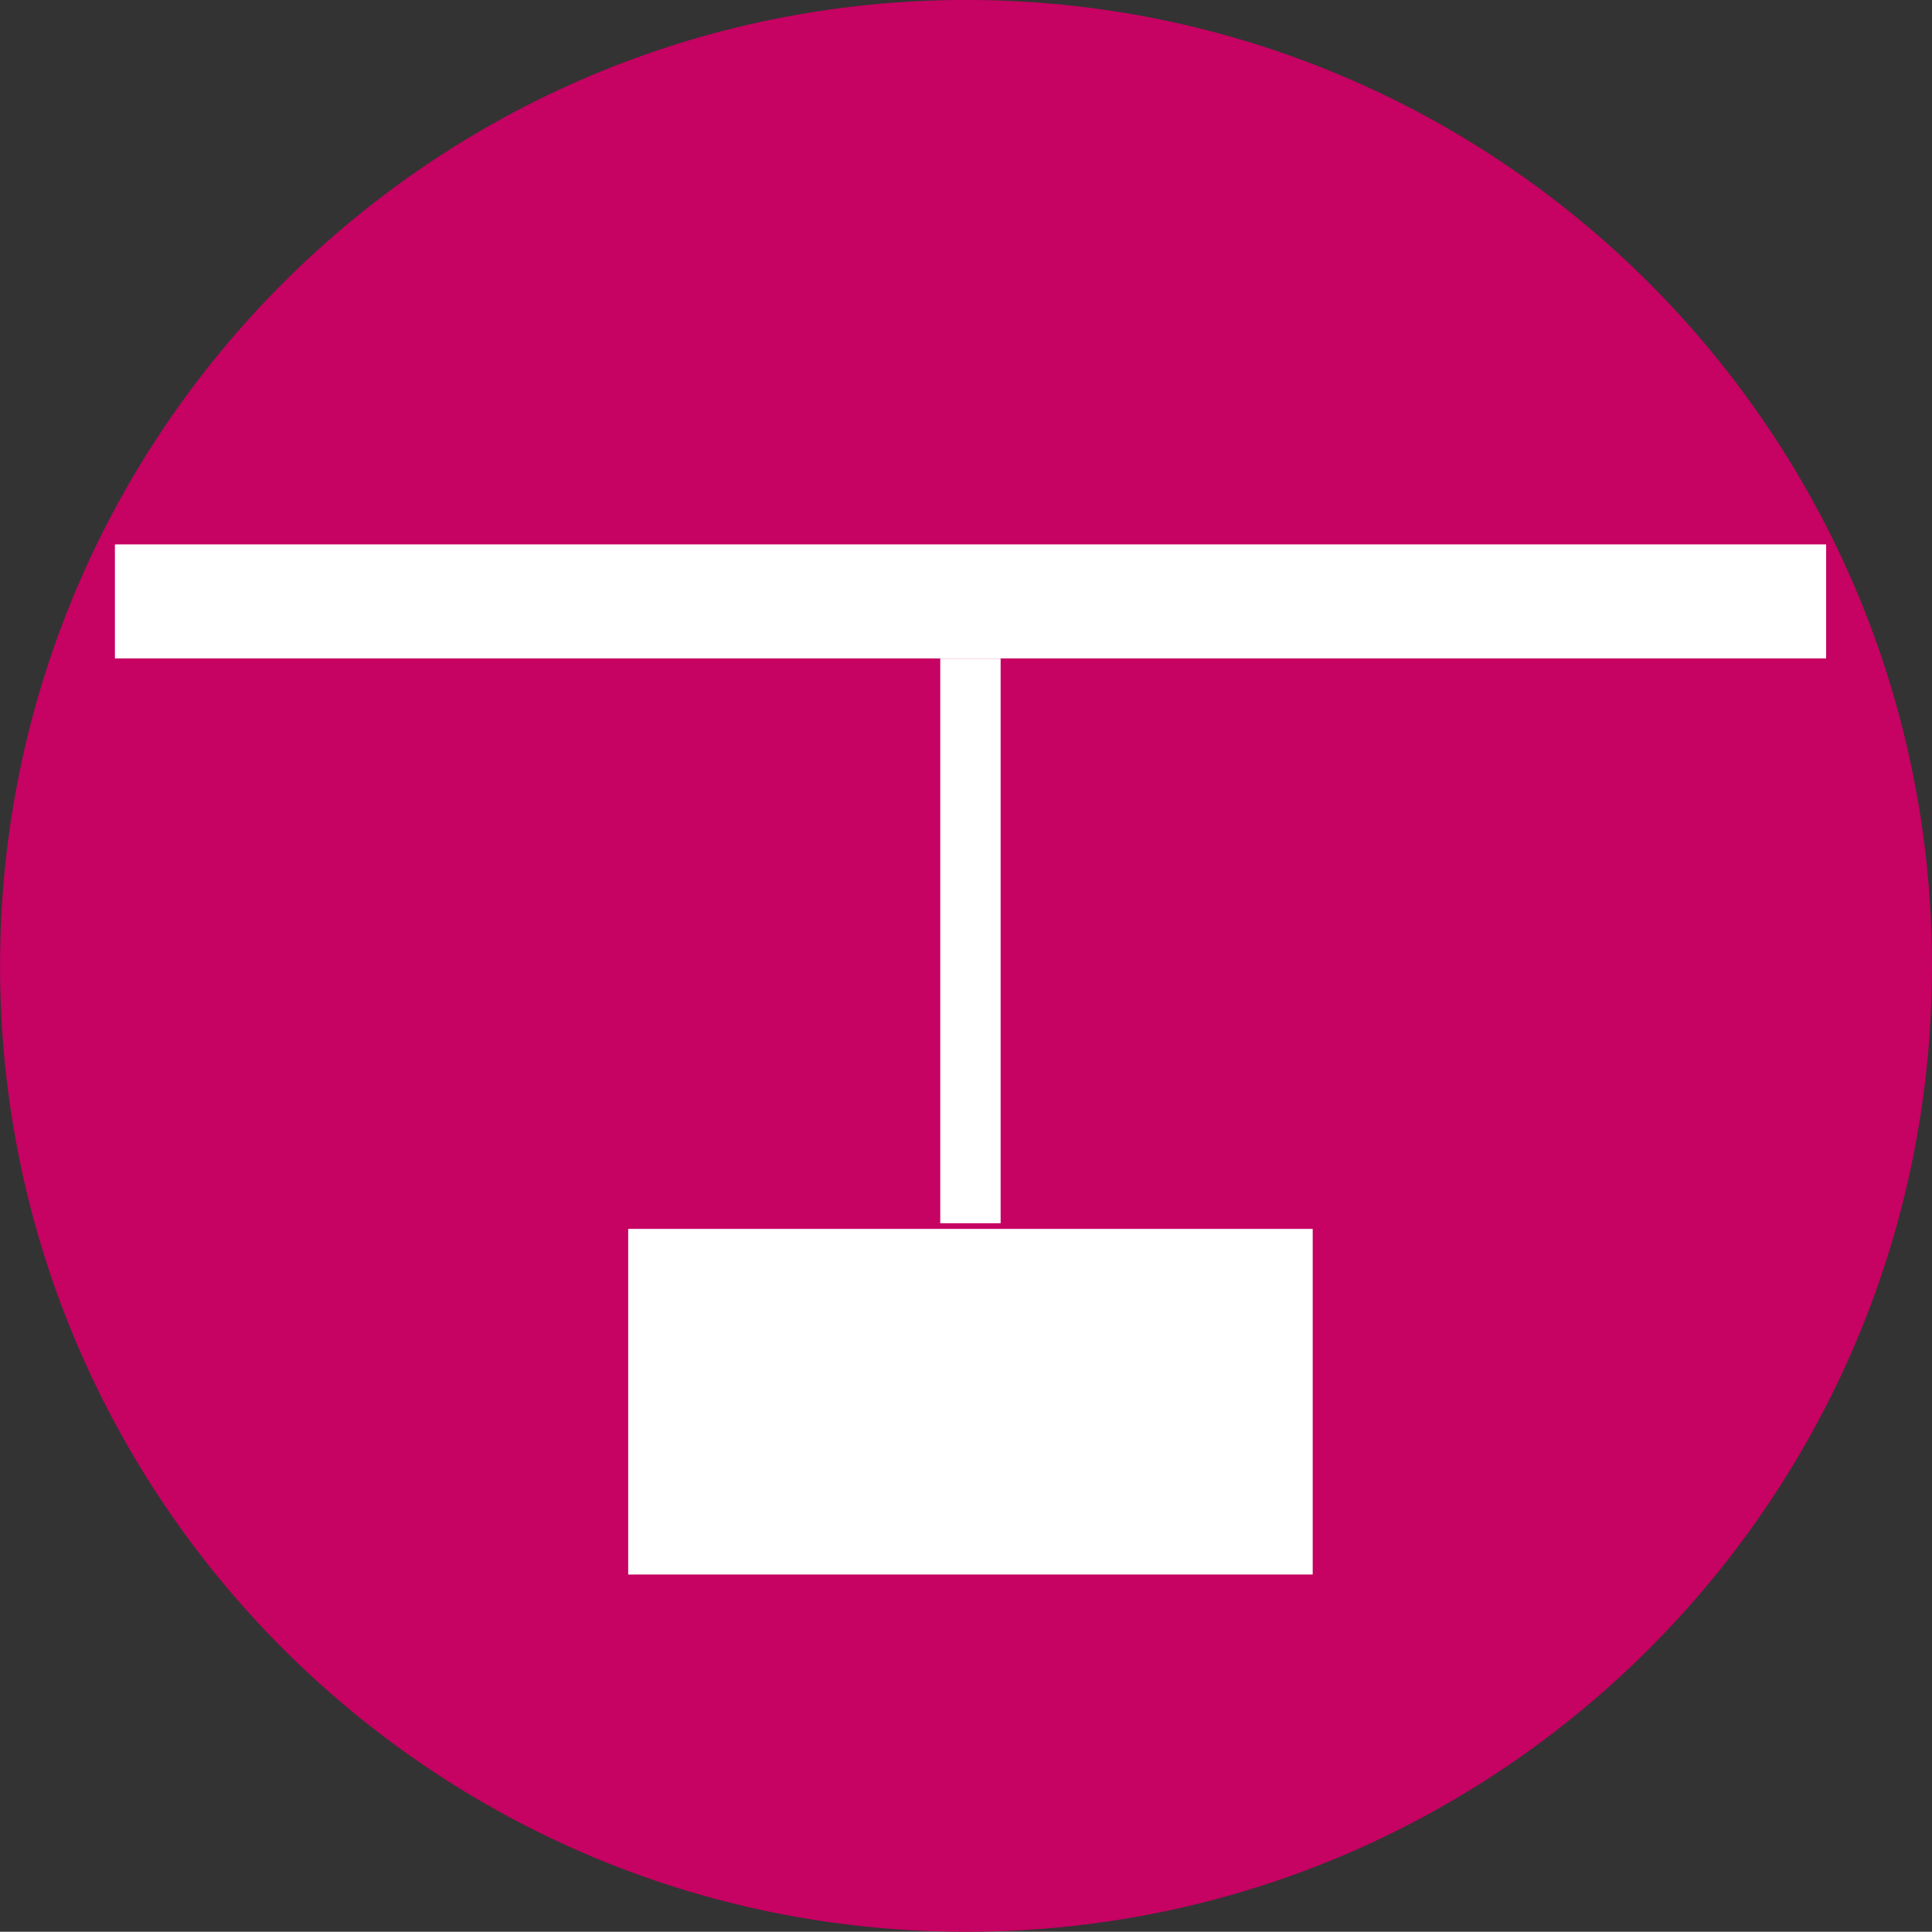
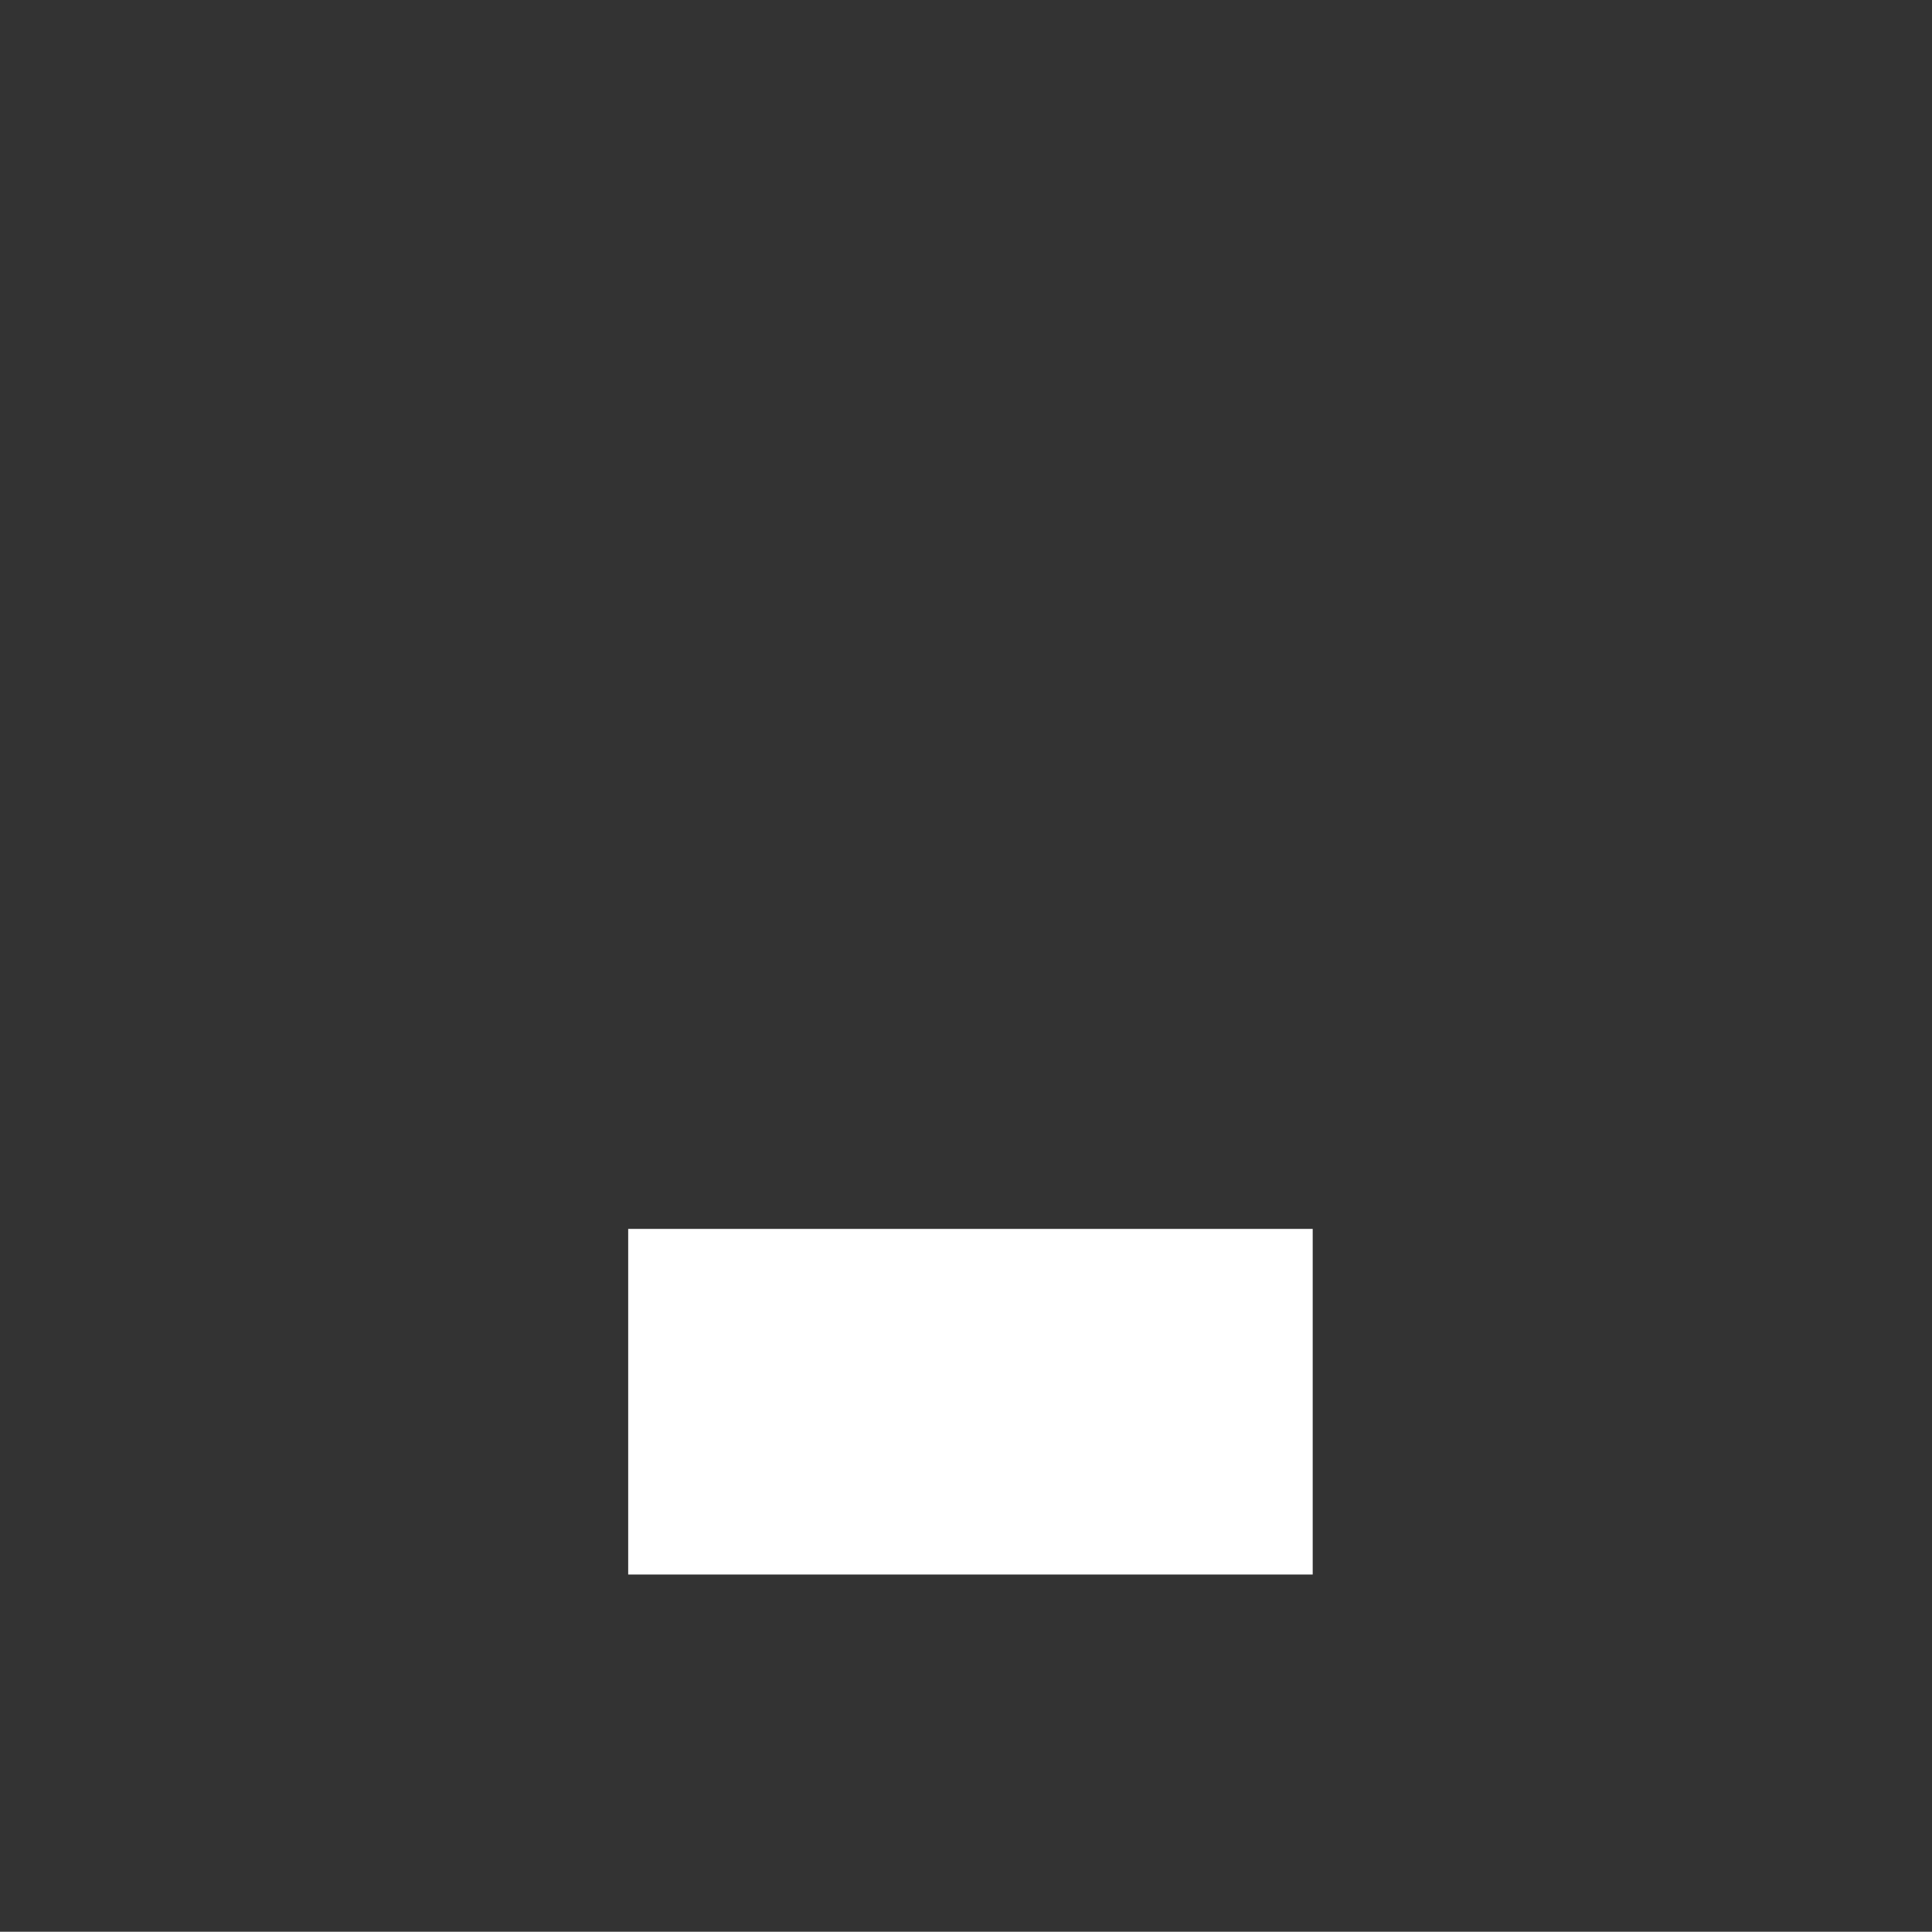
<svg xmlns="http://www.w3.org/2000/svg" id="Capa_1" data-name="Capa 1" viewBox="0 0 495.65 495.59">
  <rect x="0" y="0" width="495.65" height="495.59" fill="#333333" stroke="none" />
  <defs>
    <style>.cls-1{fill:none;}.cls-2{clip-path:url(#clip-path);}.cls-3{clip-path:url(#clip-path-2);}.cls-4{fill:#c60262;}.cls-5{fill:#fff;}</style>
    <clipPath id="clip-path" transform="translate(0.01 -0.01)">
      <rect class="cls-1" width="495.64" height="495.61" />
    </clipPath>
    <clipPath id="clip-path-2" transform="translate(0.01 -0.01)">
      <rect class="cls-1" y="-0.01" width="495.65" height="495.62" />
    </clipPath>
  </defs>
  <title>aplicacion-suspendido-colgante</title>
  <g id="Ilustración_21" data-name="Ilustración 21">
    <g class="cls-2">
      <g class="cls-3">
-         <path class="cls-4" d="M495.64,247.81C495.64,111,384.66,0,247.85,0S0,111,0,247.81,111,495.6,247.85,495.6s247.79-111,247.79-247.79" transform="translate(0.01 -0.01)" />
-       </g>
-       <rect class="cls-5" x="241.22" y="168.95" width="15.49" height="144.87" />
+         </g>
      <rect class="cls-5" x="161.16" y="315.27" width="175.61" height="88.67" />
-       <rect class="cls-5" x="29.48" y="139.66" width="439.01" height="29.26" />
    </g>
  </g>
</svg>